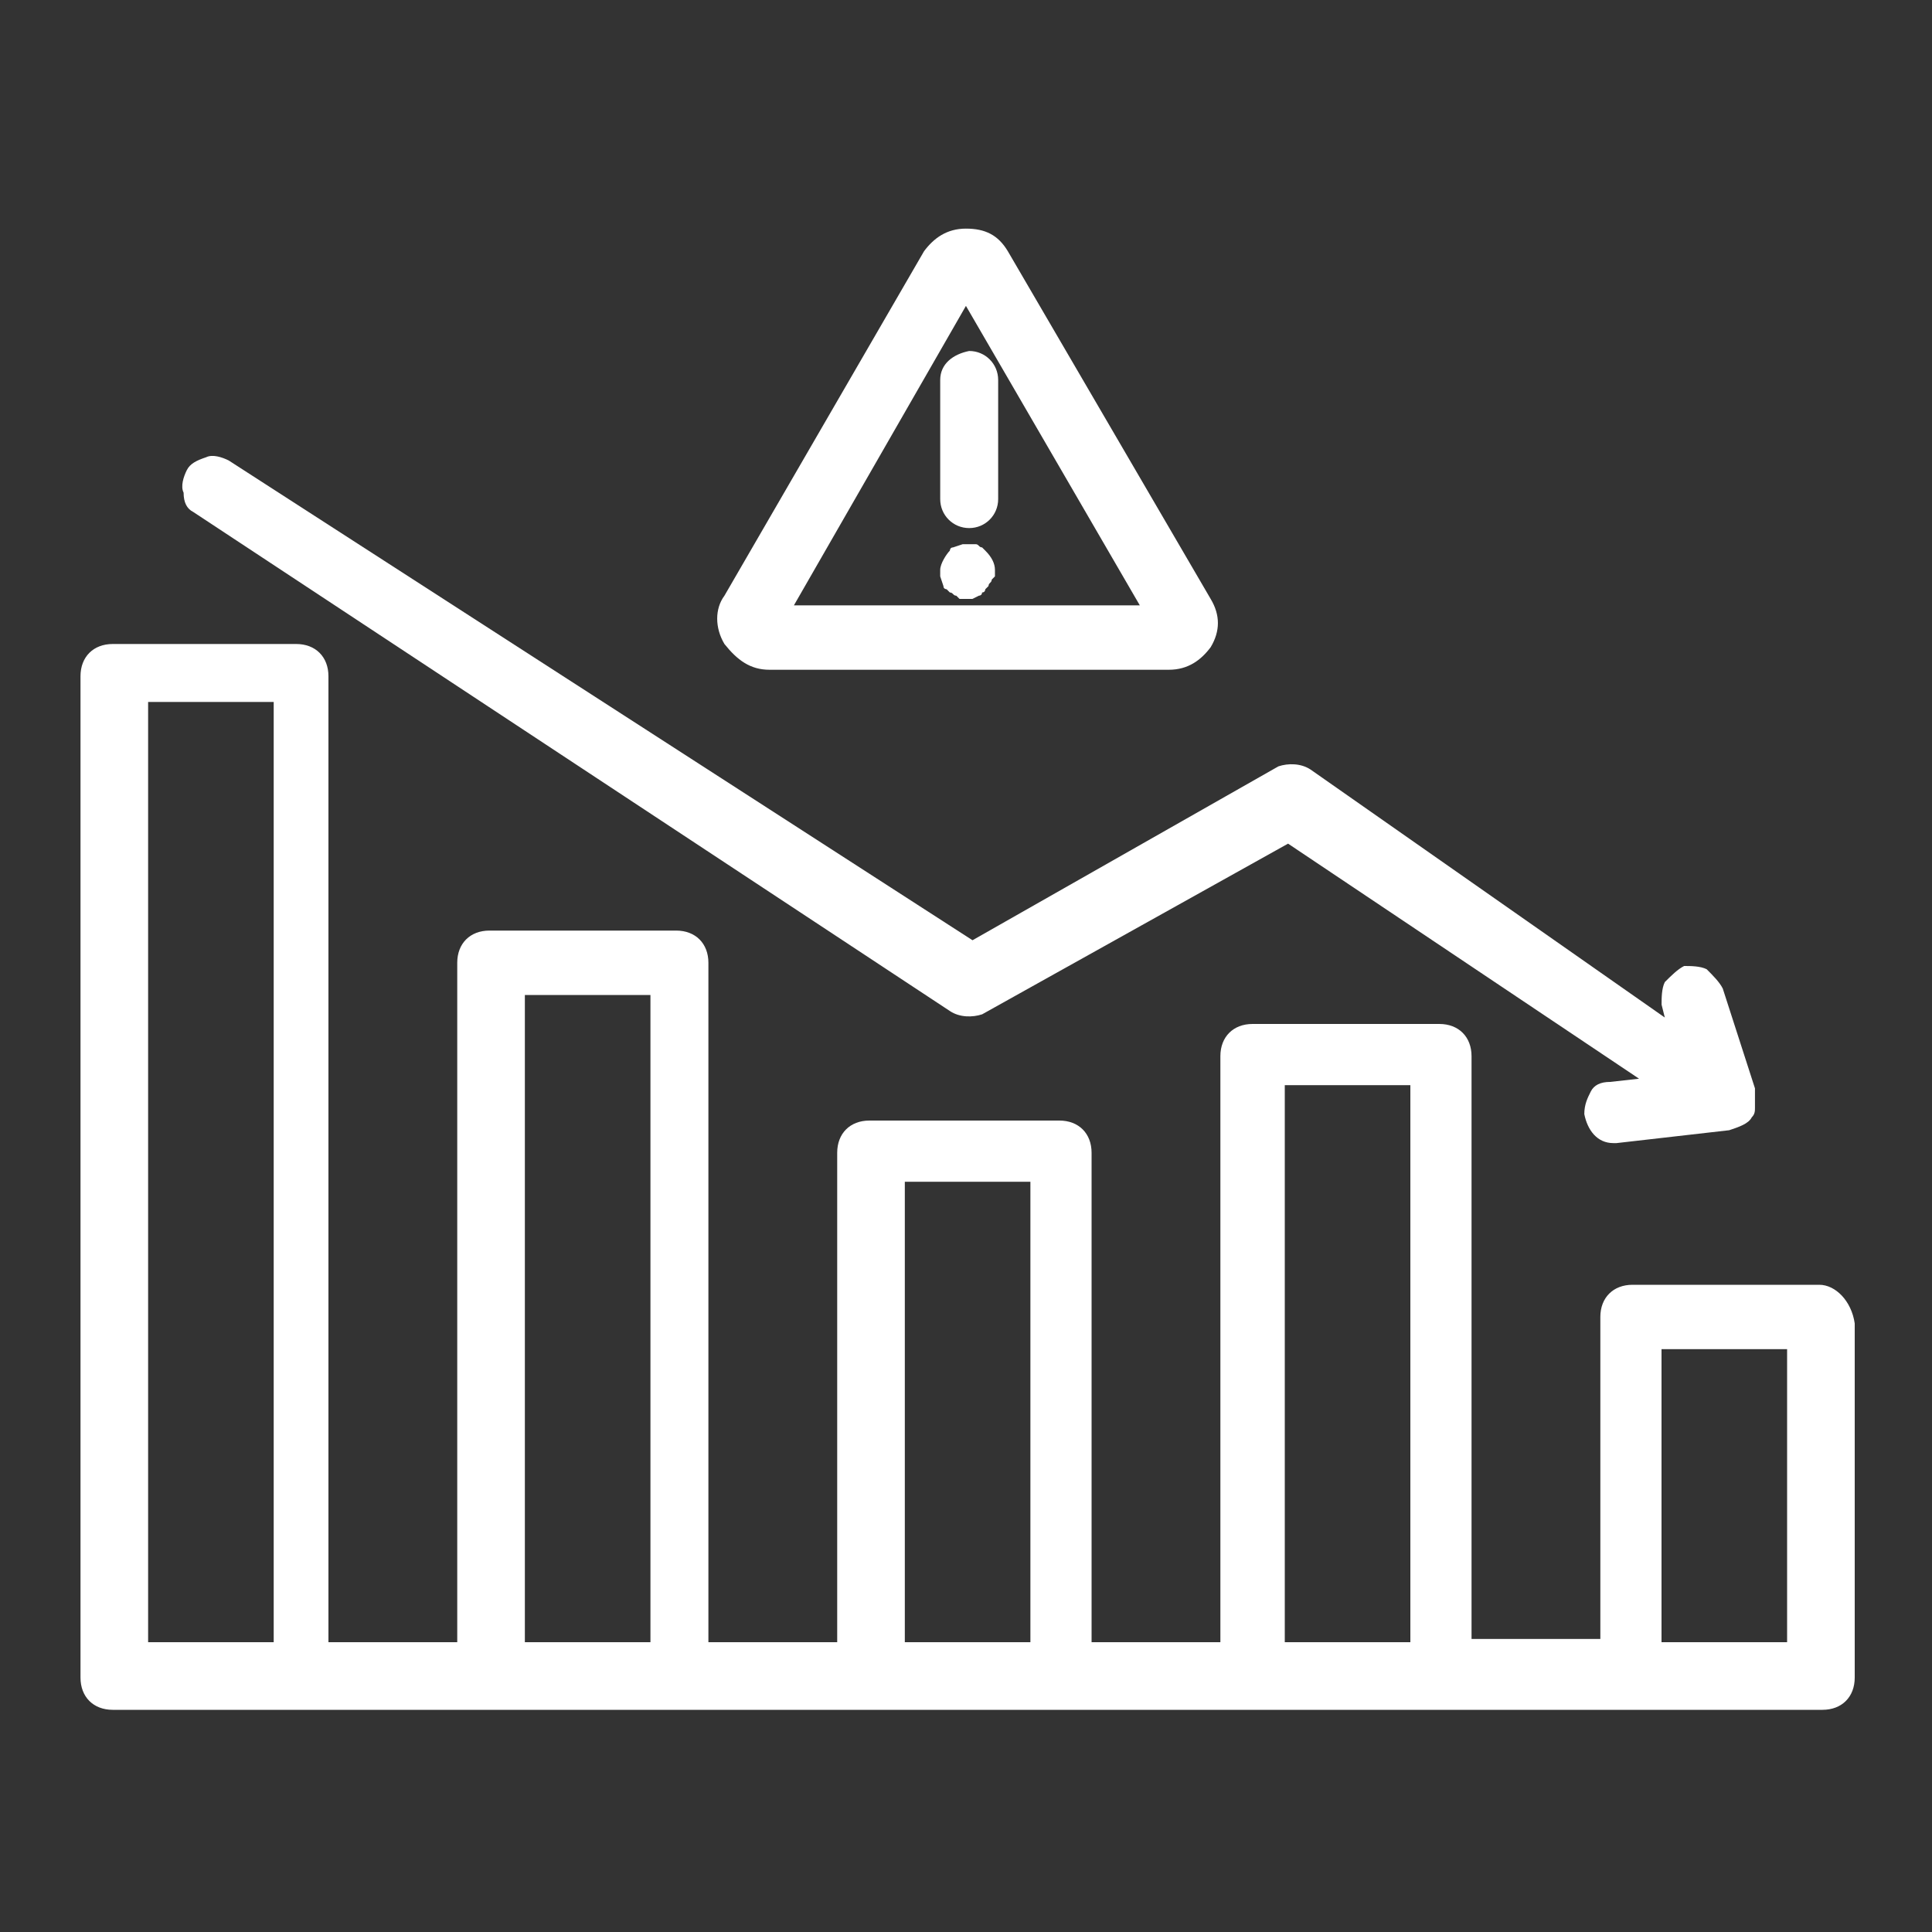
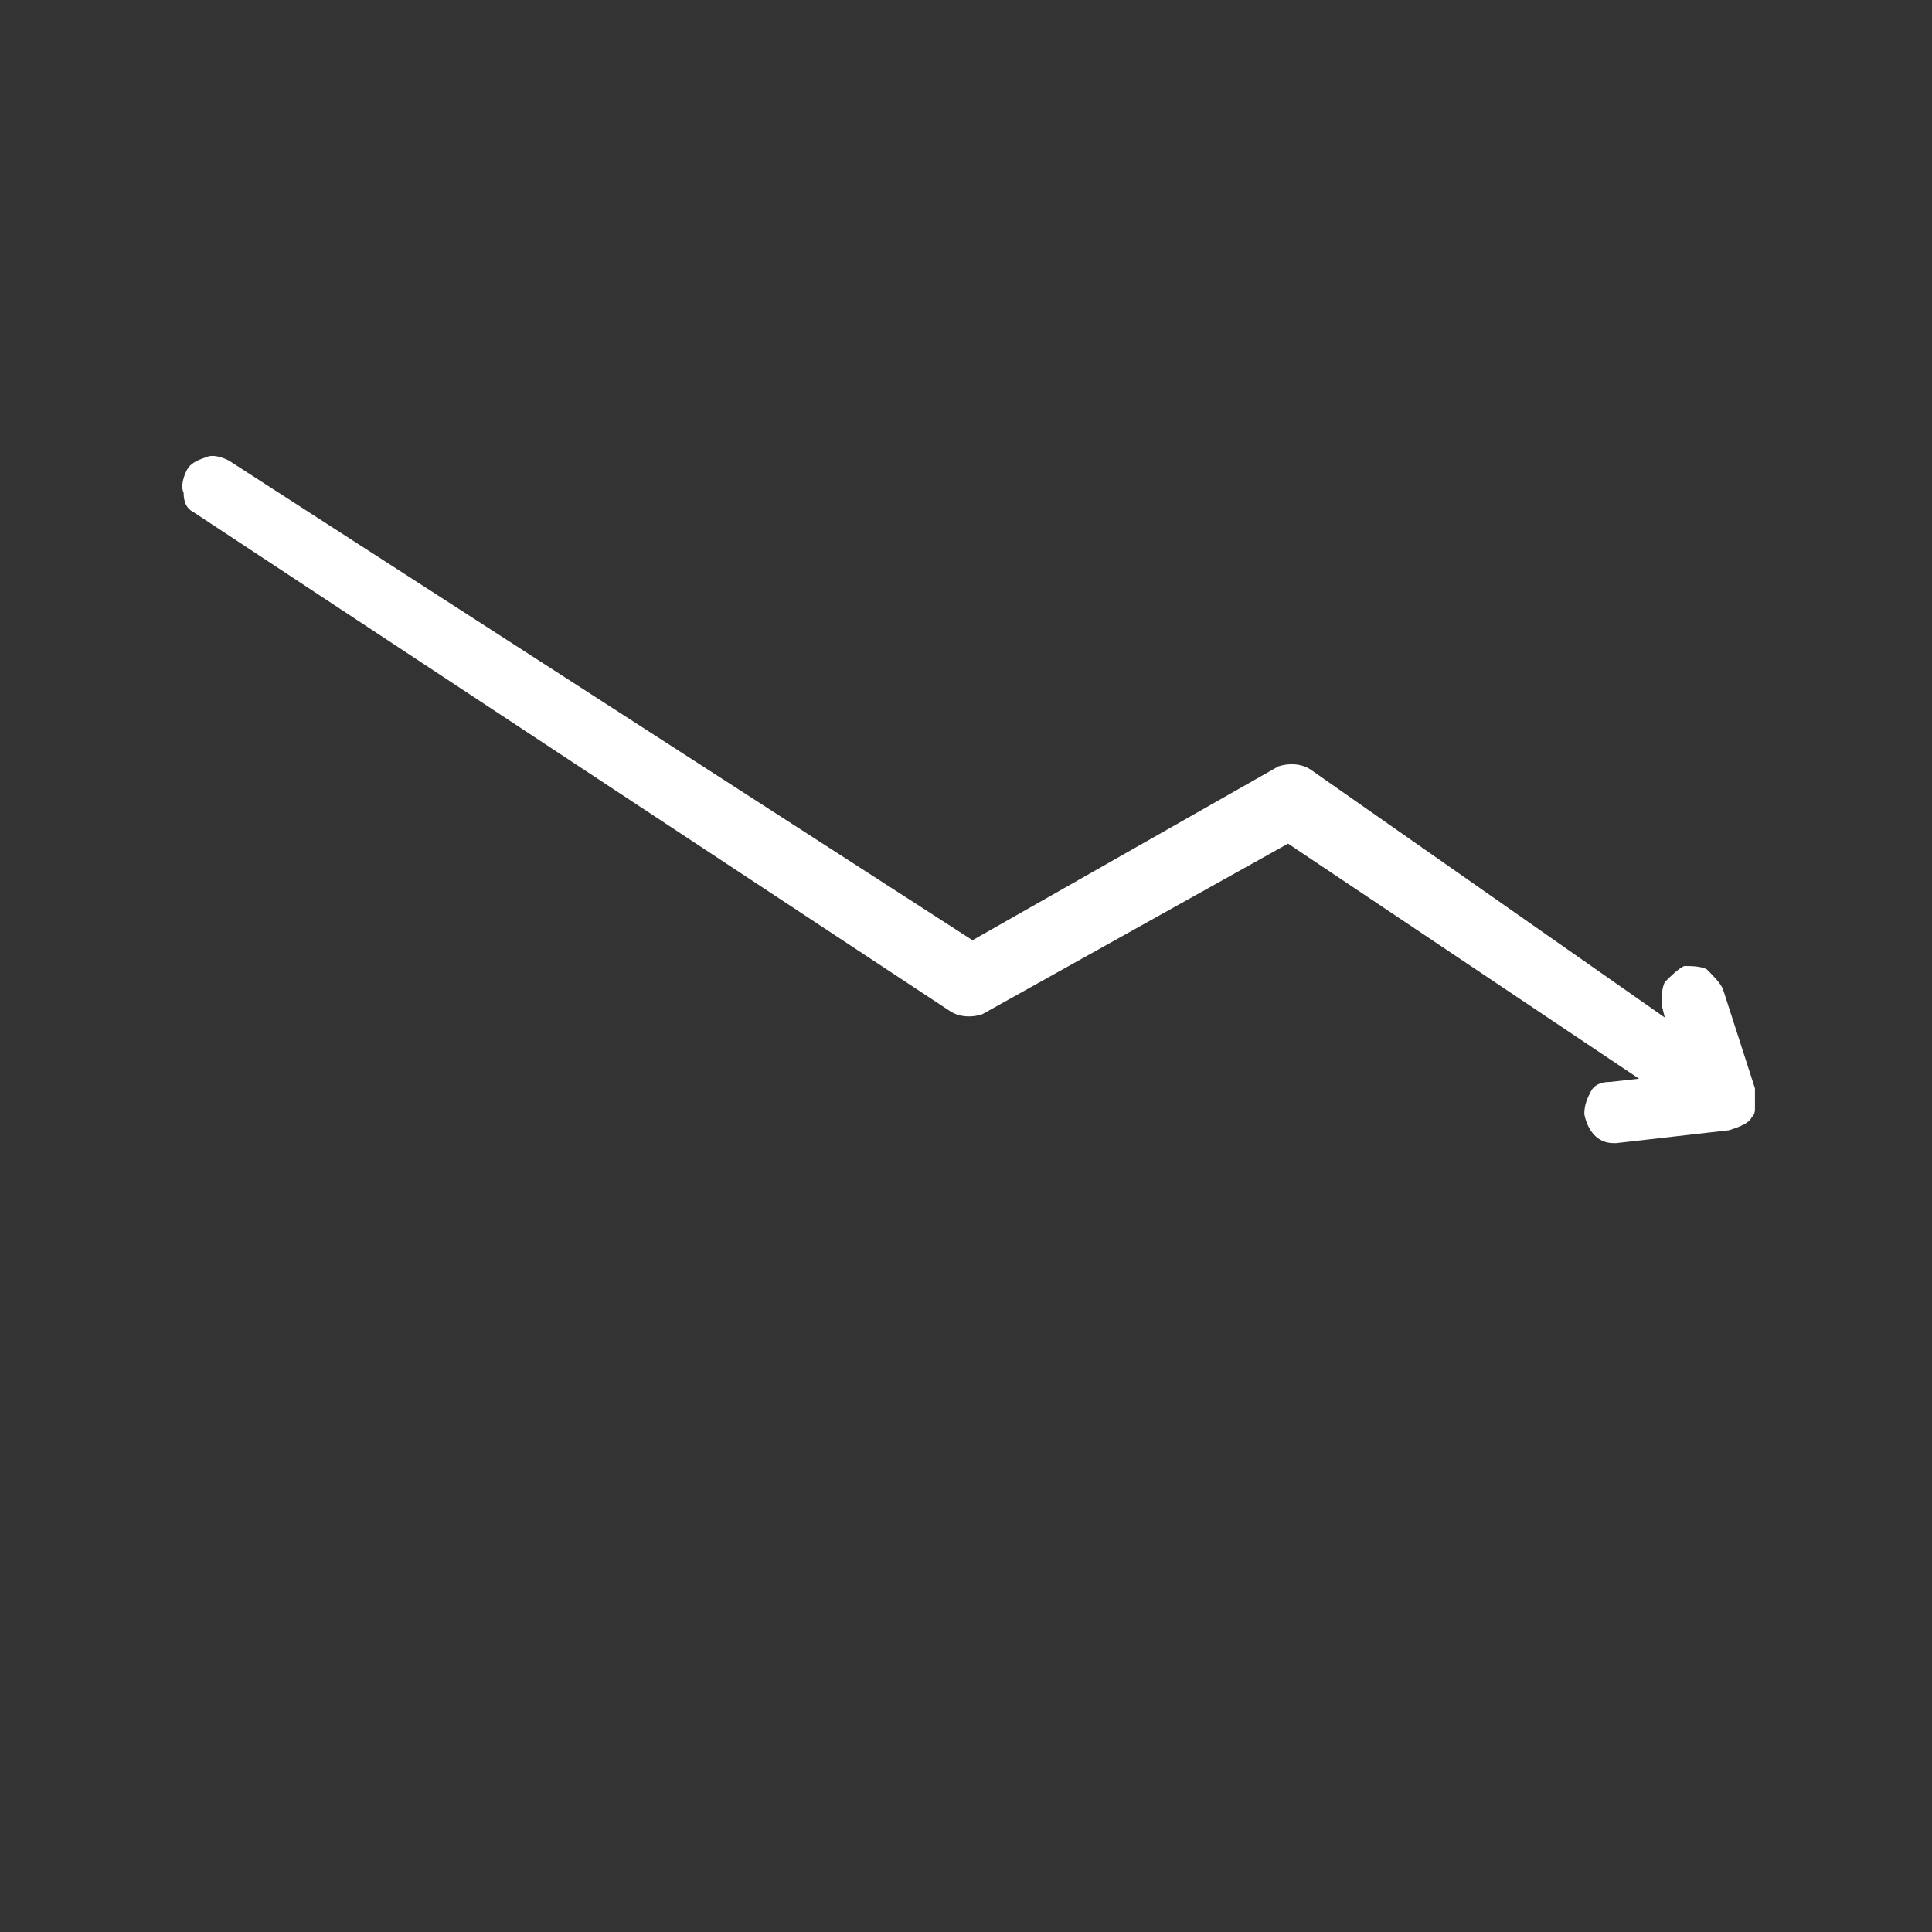
<svg xmlns="http://www.w3.org/2000/svg" width="60" height="60" viewBox="0 0 60 60" fill="none">
  <rect x="0" y="0" width="60" height="60" fill="#333333" stroke="none" />
  <path d="M6.002 15.9L29.502 31.4C29.802 31.6 30.202 31.6 30.502 31.5L40.002 26.2L50.902 33.5L50.002 33.6C49.702 33.6 49.502 33.7 49.402 33.9C49.302 34.1 49.202 34.3 49.202 34.6C49.302 35.1 49.602 35.5 50.102 35.5H50.202L53.702 35.1C54.002 35 54.302 34.9 54.402 34.7C54.502 34.6 54.502 34.5 54.502 34.4C54.502 34.4 54.502 34.4 54.502 34.3C54.502 34.2 54.502 34.1 54.502 34C54.502 33.9 54.502 33.9 54.502 33.9V33.8L53.502 30.7C53.402 30.5 53.202 30.3 53.002 30.1C52.802 30 52.502 30 52.302 30C52.102 30.1 51.902 30.3 51.702 30.5C51.602 30.7 51.602 31 51.602 31.2L51.702 31.6L40.702 23.9C40.402 23.7 40.002 23.7 39.702 23.8L30.202 29.2L7.102 14.3C6.902 14.2 6.602 14.1 6.402 14.2C6.102 14.3 5.902 14.4 5.802 14.6C5.702 14.8 5.602 15.1 5.702 15.3C5.702 15.6 5.802 15.8 6.002 15.9Z" fill="white" />
-   <path d="M23.898 20.8H36.298C36.898 20.8 37.298 20.5 37.598 20.1C37.898 19.6 37.898 19.1 37.598 18.6L31.298 7.8C30.998 7.3 30.598 7.1 29.998 7.1C29.398 7.1 28.998 7.4 28.698 7.8L22.498 18.5C22.198 18.9 22.198 19.5 22.498 20C22.898 20.5 23.298 20.8 23.898 20.8ZM24.598 18.9L29.998 9.5L35.398 18.8H24.598V18.9Z" fill="white" />
-   <path d="M29.199 11.8V15.5C29.199 16 29.599 16.4 30.099 16.4C30.599 16.4 30.999 16 30.999 15.5V11.8C30.999 11.3 30.599 10.9 30.099 10.9C29.599 11 29.199 11.3 29.199 11.8Z" fill="white" />
-   <path d="M30.499 17C30.399 17 30.399 16.9 30.299 16.9H30.199C30.099 16.9 29.999 16.9 29.899 16.9L29.599 17C29.499 17 29.499 17.1 29.499 17.1C29.399 17.2 29.199 17.5 29.199 17.7C29.199 17.8 29.199 17.8 29.199 17.9L29.299 18.2C29.299 18.3 29.399 18.3 29.399 18.3L29.499 18.4C29.599 18.4 29.599 18.5 29.699 18.5L29.799 18.6C29.899 18.6 29.899 18.6 29.999 18.6C30.099 18.6 30.099 18.6 30.199 18.6L30.399 18.5C30.399 18.5 30.499 18.5 30.499 18.4C30.599 18.4 30.599 18.3 30.599 18.3L30.699 18.2C30.699 18.1 30.799 18.1 30.799 18L30.899 17.9C30.899 17.8 30.899 17.8 30.899 17.7C30.899 17.5 30.799 17.3 30.599 17.1L30.499 17Z" fill="white" />
-   <path d="M56.5 39.9H50.7C50.1 39.9 49.7 40.3 49.7 40.9C49.7 41 49.7 41 49.7 41V50.9H45.7V32.8C45.7 32.2 45.3 31.8 44.7 31.8H38.9C38.3 31.8 37.9 32.2 37.9 32.8V51H33.9V35.8C33.9 35.2 33.5 34.8 32.9 34.8H27C26.4 34.8 26 35.2 26 35.8V51H22V29.9C22 29.3 21.6 28.9 21 28.9H15.2C14.6 28.9 14.2 29.3 14.2 29.9V51H10.2V21C10.2 20.4 9.8 20 9.2 20H3.5C2.9 20 2.5 20.4 2.5 21V52.1C2.5 52.7 2.9 53.1 3.5 53.1H56.6C57.2 53.1 57.6 52.7 57.6 52.1V41.1C57.5 40.4 57 39.9 56.5 39.9ZM51.6 41.9H55.5V51H51.6V41.9ZM4.6 51V21.8H8.5V51C8.6 51 4.6 51 4.6 51ZM20.2 51H16.3V30.9H20.2V51ZM32 51H28.1V36.7H32V51ZM43.8 51H39.9V33.7H43.8V51Z" fill="white" />
</svg>